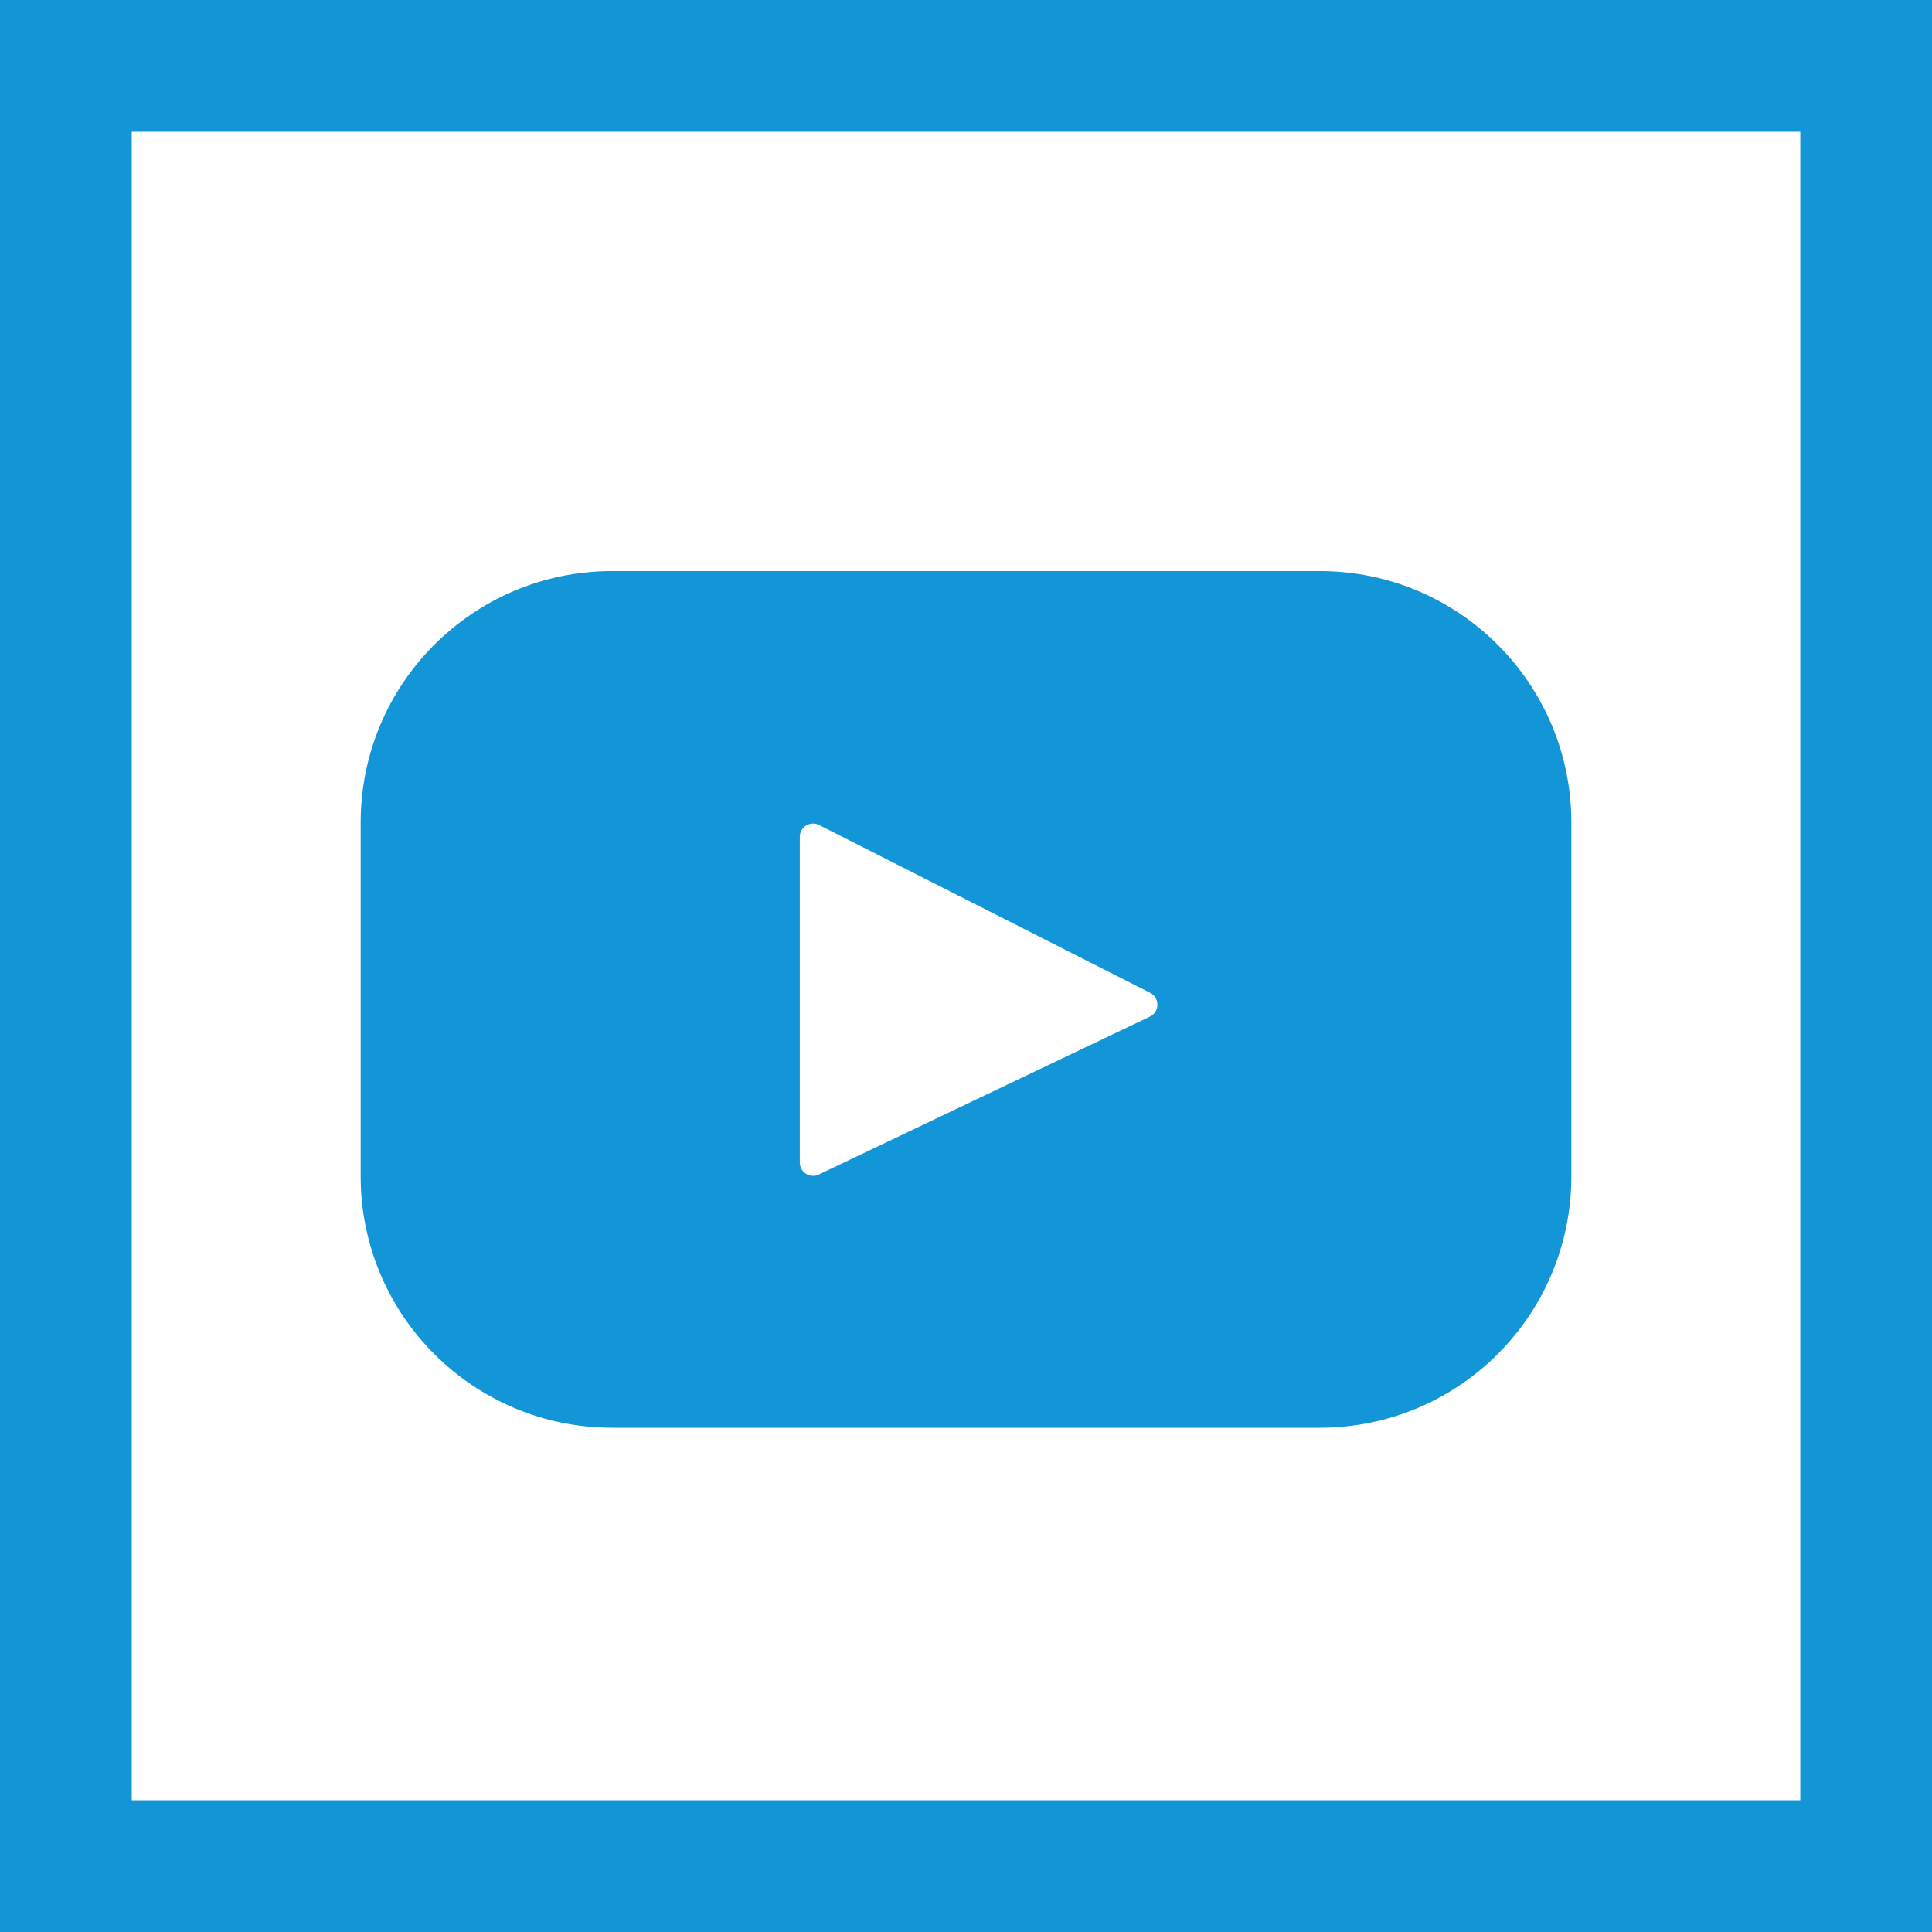
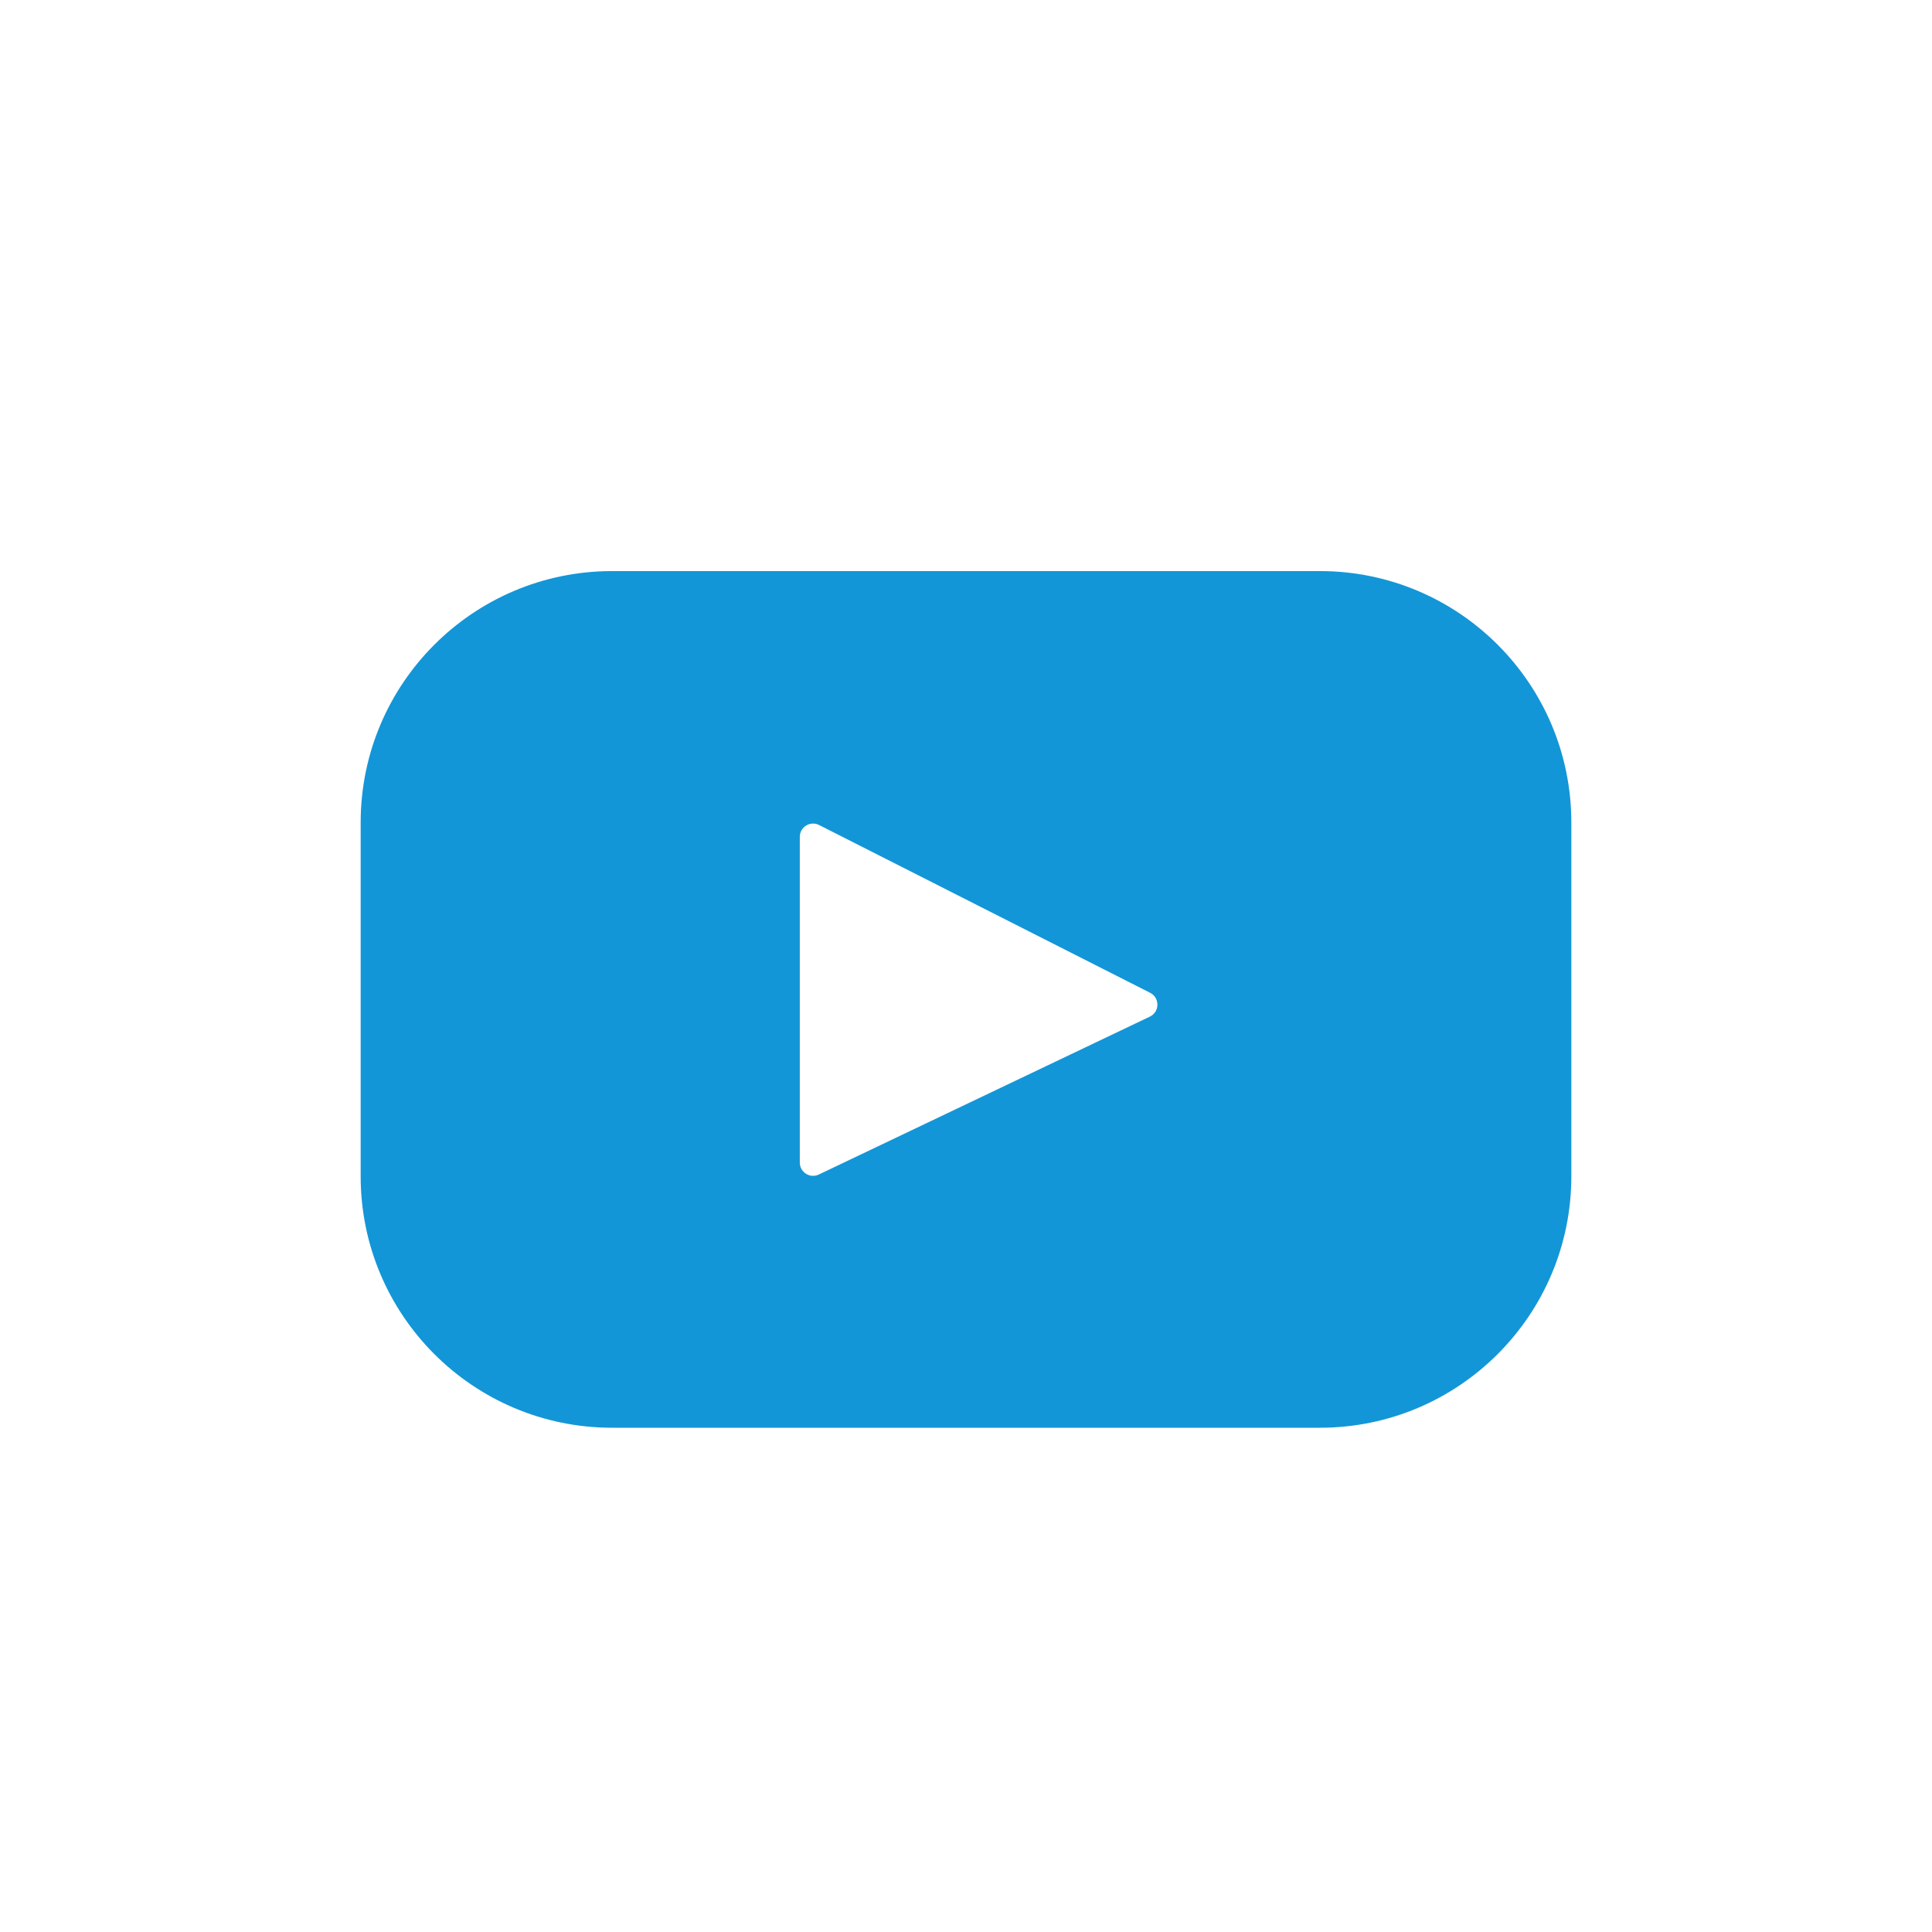
<svg xmlns="http://www.w3.org/2000/svg" version="1.1" x="0" y="0" width="44" height="44" viewBox="0, 0, 44, 44">
  <g id="Layer_1" transform="translate(0, 0)">
-     <path d="M44,0 C44,0 44,44 44,44 C44,44 0,44 0,44 L0,0 L44,0 z M41,3 L3,3 L3,41 L41,41 L41,3 z" fill="#1396D6" id="Shape_33" />
    <path d="M30.059,13.006 L13.941,13.006 C10.778,13.006 8.214,15.57 8.214,18.732 L8.214,26.79 C8.214,29.952 10.778,32.516 13.941,32.516 L30.059,32.516 C33.222,32.516 35.786,29.952 35.786,26.79 L35.786,18.732 C35.786,15.57 33.222,13.006 30.059,13.006 z M26.187,23.153 L18.648,26.749 C18.447,26.845 18.215,26.698 18.215,26.476 L18.215,19.059 C18.215,18.834 18.453,18.687 18.654,18.789 L26.193,22.61 C26.417,22.723 26.414,23.045 26.187,23.153 z" fill="#1396D7" />
  </g>
</svg>